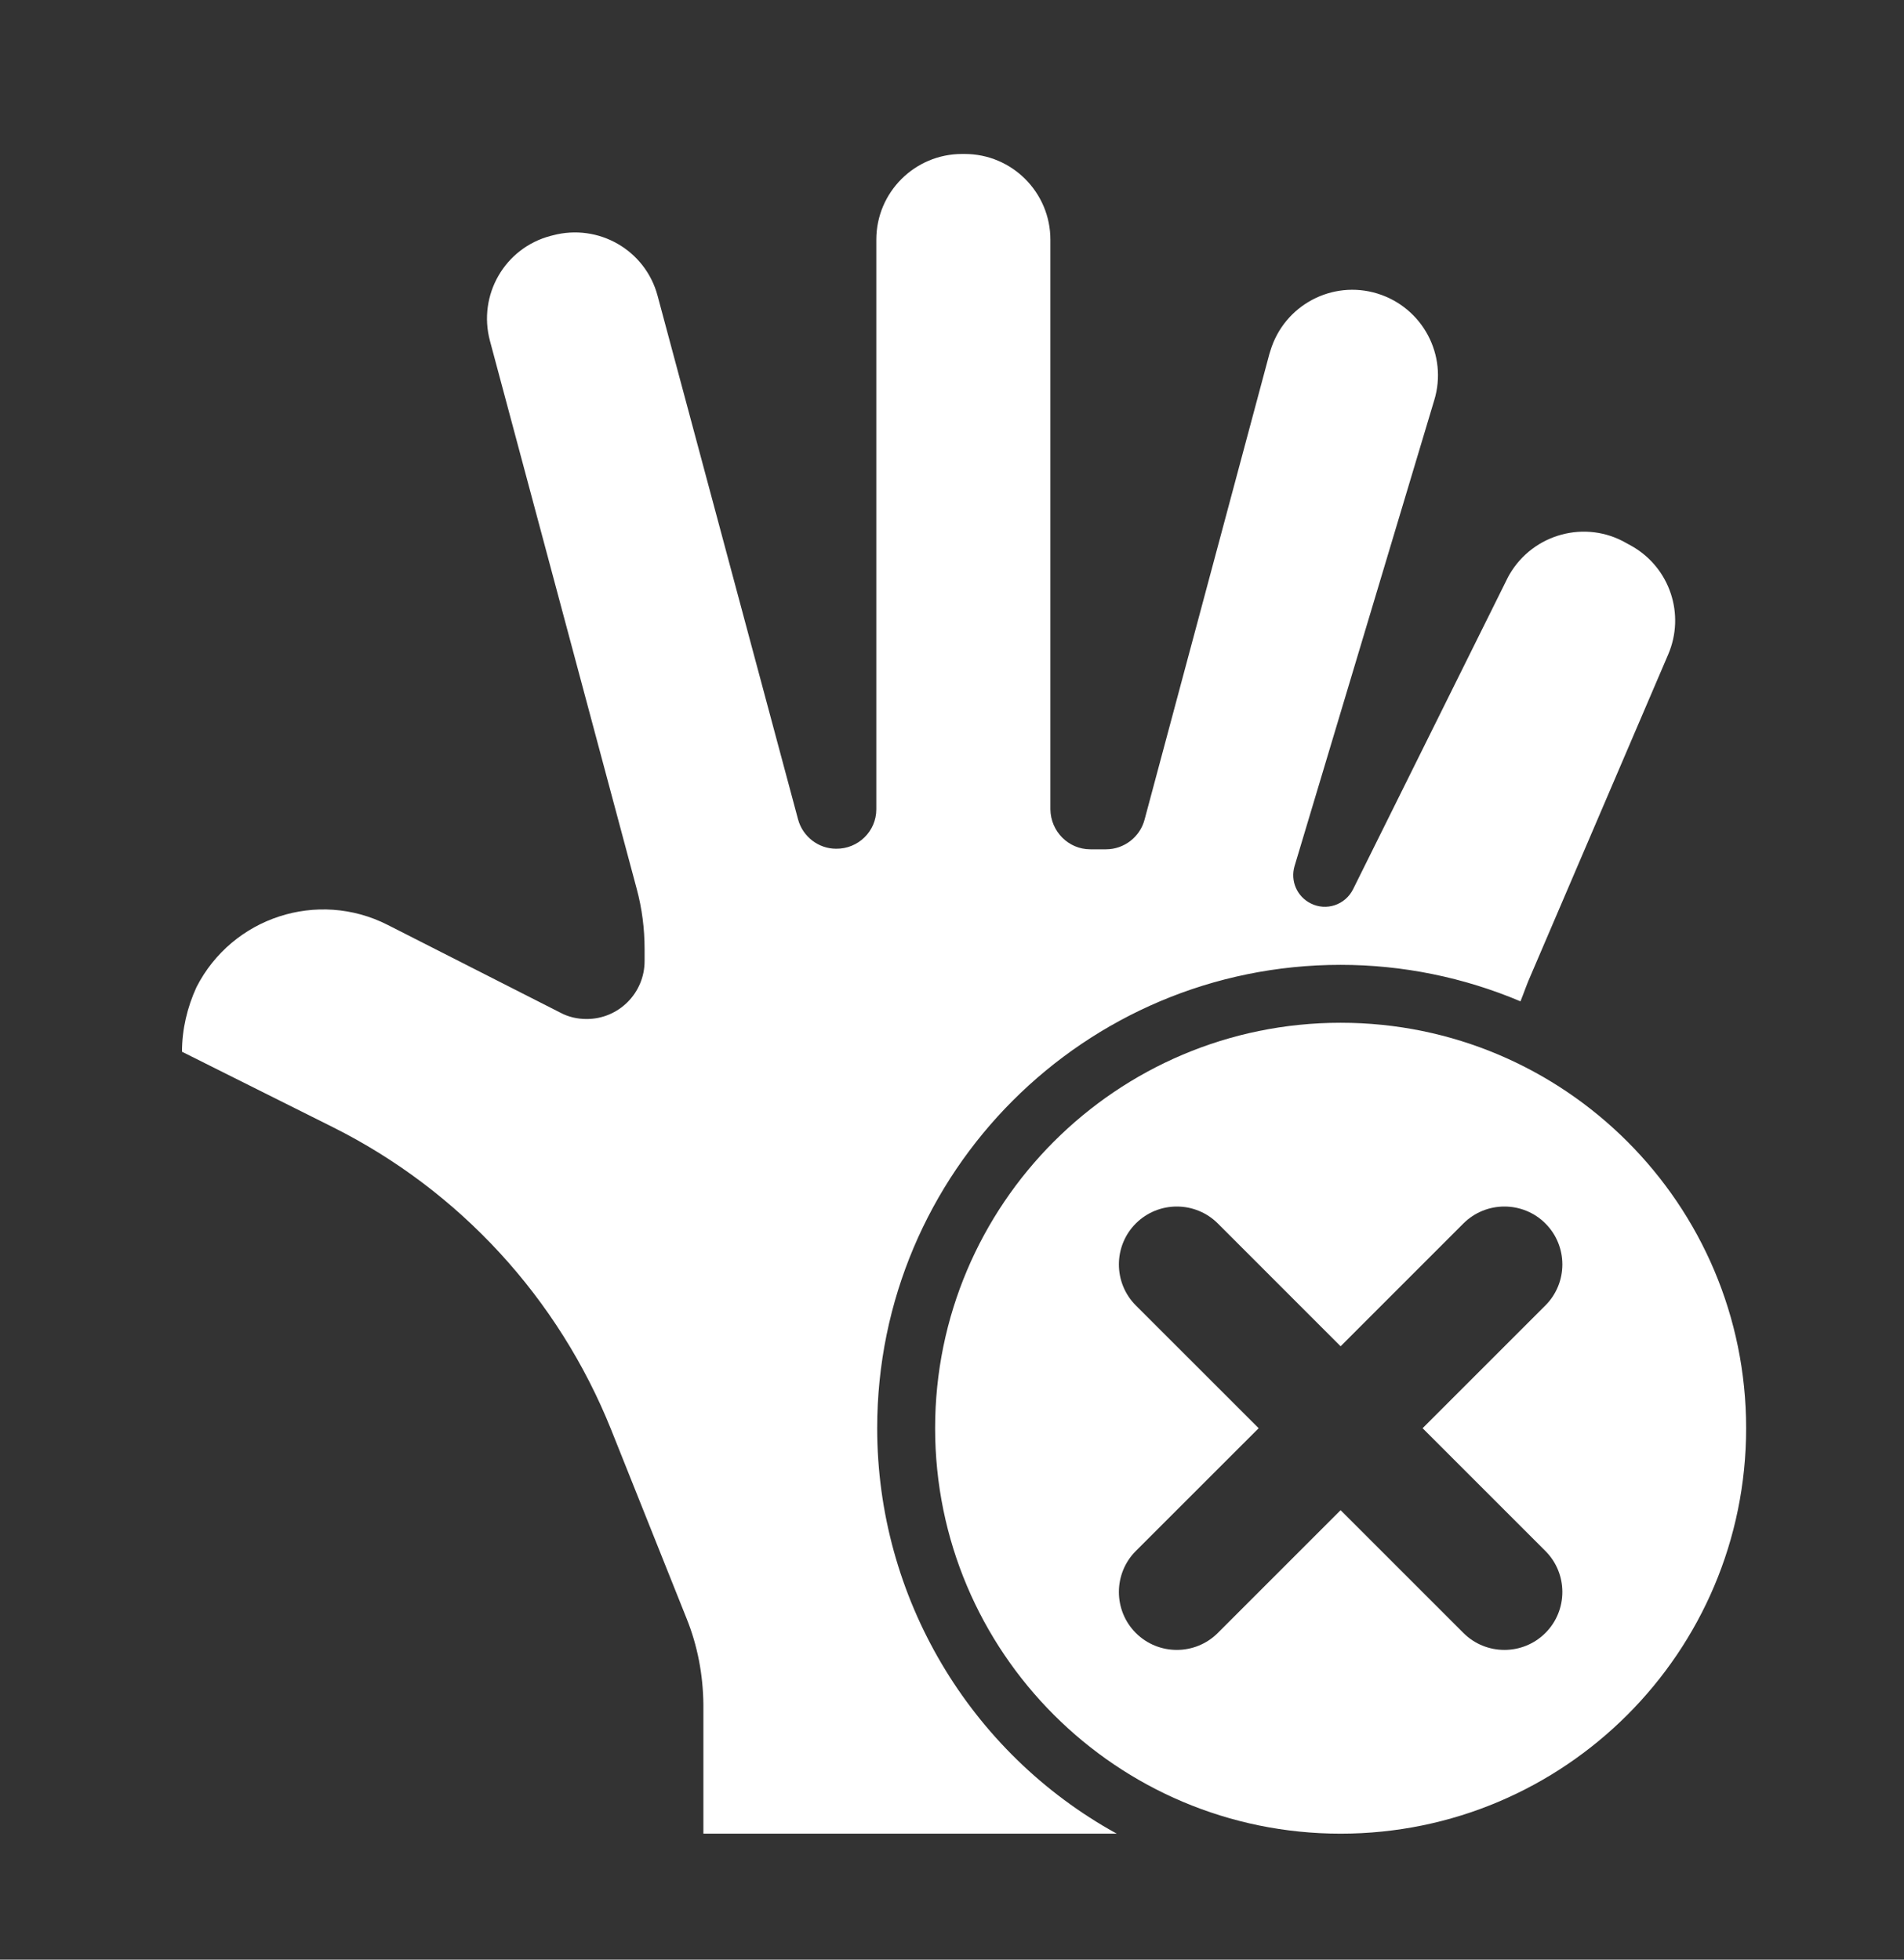
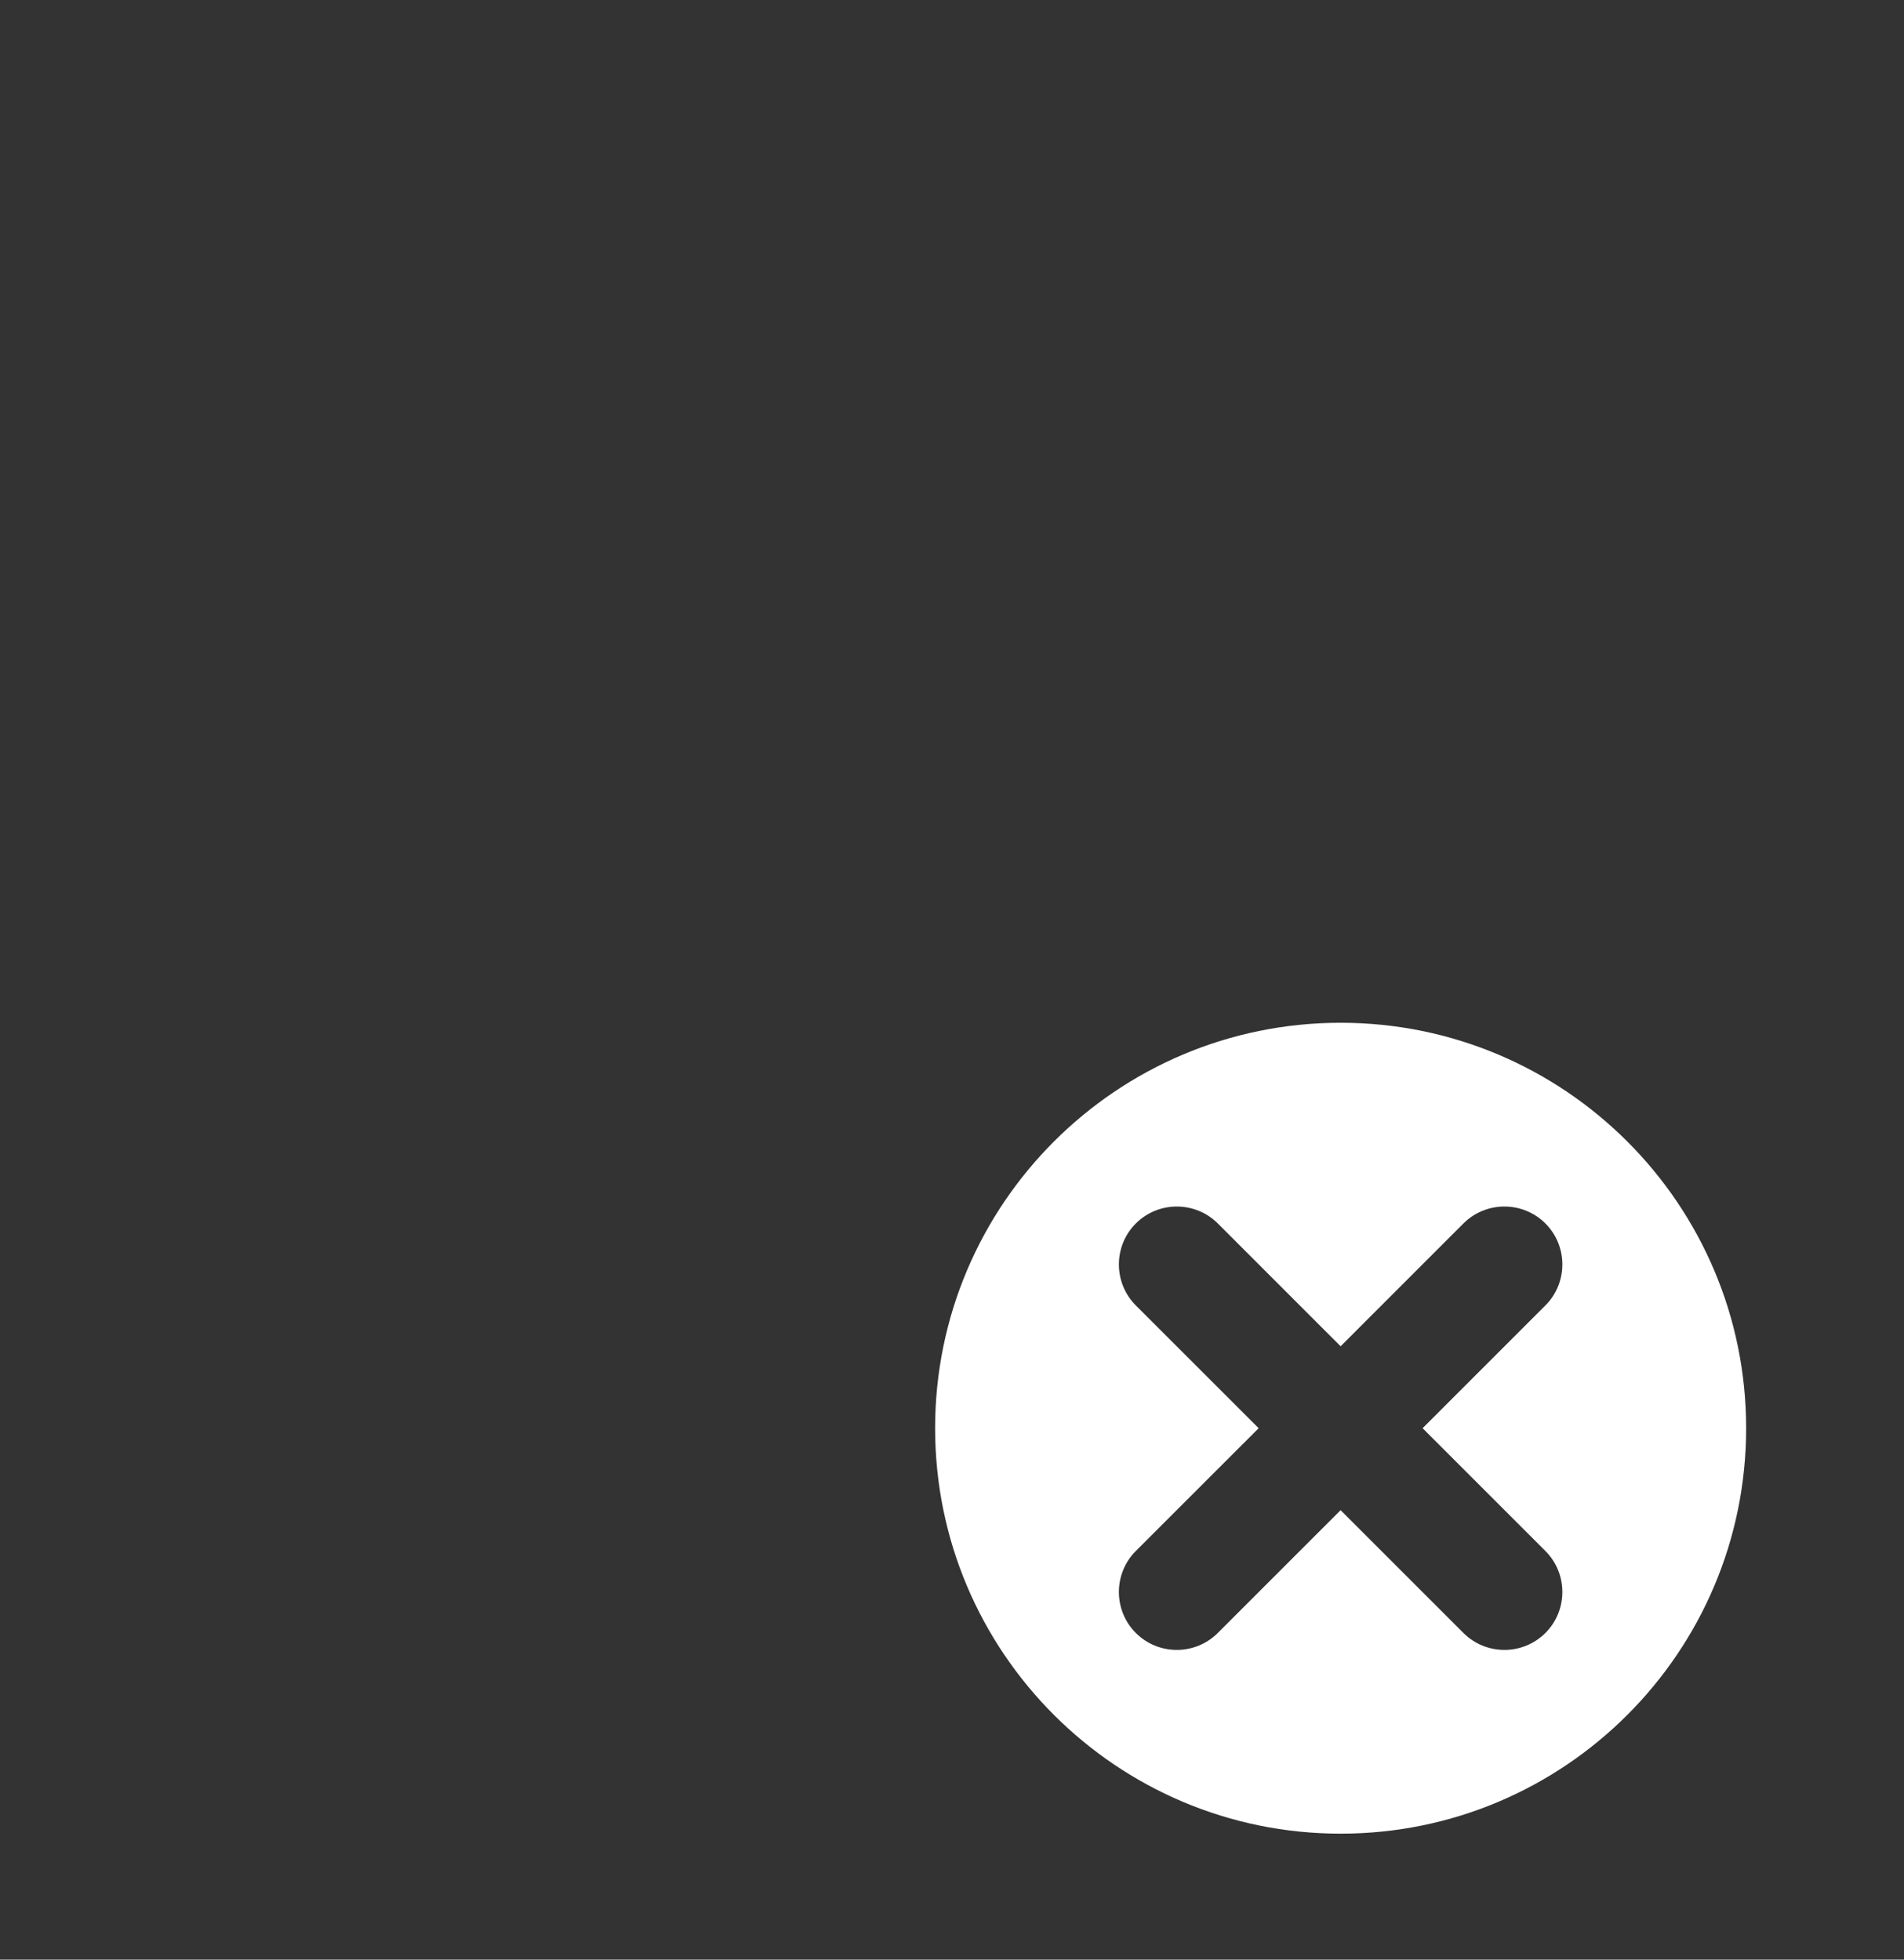
<svg xmlns="http://www.w3.org/2000/svg" width="68" height="70" viewBox="0 0 68 70" fill="none">
  <rect x="0" y="0" width="68" height="70" fill="#333333" stroke="none" />
-   <path d="M31.328 51.017C31.328 41.872 38.734 34.465 47.879 34.465C50.083 34.465 52.276 34.91 54.303 35.769C54.428 35.459 54.531 35.148 54.666 34.848L59.579 23.376C60.19 21.948 59.641 20.293 58.297 19.517L58.09 19.403C56.631 18.555 54.759 19.062 53.91 20.521C53.879 20.572 53.848 20.634 53.817 20.697L48.324 31.765C48.045 32.324 47.372 32.552 46.814 32.272C46.317 32.024 46.079 31.465 46.234 30.938L51.221 14.303C51.717 12.69 50.807 10.983 49.193 10.486C47.579 9.99 45.872 10.9 45.376 12.514C45.365 12.555 45.345 12.607 45.334 12.648L40.876 29.283C40.71 29.903 40.141 30.338 39.5 30.338H38.941C38.155 30.338 37.524 29.697 37.514 28.91V8.562C37.514 6.876 36.148 5.5 34.452 5.5H34.359C32.672 5.5 31.297 6.866 31.297 8.562V28.91C31.297 29.697 30.645 30.328 29.859 30.317C29.228 30.317 28.669 29.883 28.503 29.272L23.486 10.569C23.052 8.934 21.376 7.972 19.741 8.407L19.659 8.428C18.024 8.862 17.062 10.538 17.497 12.172L22.741 31.755C22.928 32.448 23.021 33.172 23.021 33.897V34.331C23.021 35.469 22.1 36.4 20.952 36.4C20.621 36.4 20.3 36.328 20.01 36.172L13.845 33.038C11.341 31.765 8.29 32.769 7.017 35.262C6.686 35.986 6.5 36.772 6.5 37.569L11.879 40.259C16.41 42.524 19.948 46.372 21.831 51.079L24.521 57.814C24.914 58.786 25.11 59.831 25.121 60.886V65.5H39.883C34.607 62.593 31.328 57.038 31.328 51.017Z" fill="white" />
  <path d="M47.879 36.534C39.883 36.534 33.397 43.021 33.397 51.017C33.397 59.014 39.883 65.5 47.879 65.5C55.876 65.5 62.362 59.014 62.362 51.017C62.362 43.021 55.876 36.534 47.879 36.534ZM55.193 55.403C56 56.21 56 57.524 55.193 58.331C54.386 59.138 53.072 59.138 52.265 58.331L47.879 53.945L43.493 58.331C42.686 59.138 41.372 59.138 40.565 58.331C39.759 57.524 39.759 56.21 40.565 55.403L44.952 51.017L40.565 46.631C39.759 45.824 39.759 44.51 40.565 43.703C41.372 42.897 42.686 42.897 43.493 43.703L47.879 48.09L52.265 43.703C53.072 42.897 54.386 42.897 55.193 43.703C56 44.51 56 45.824 55.193 46.631L50.807 51.017L55.193 55.403Z" fill="white" />
</svg>